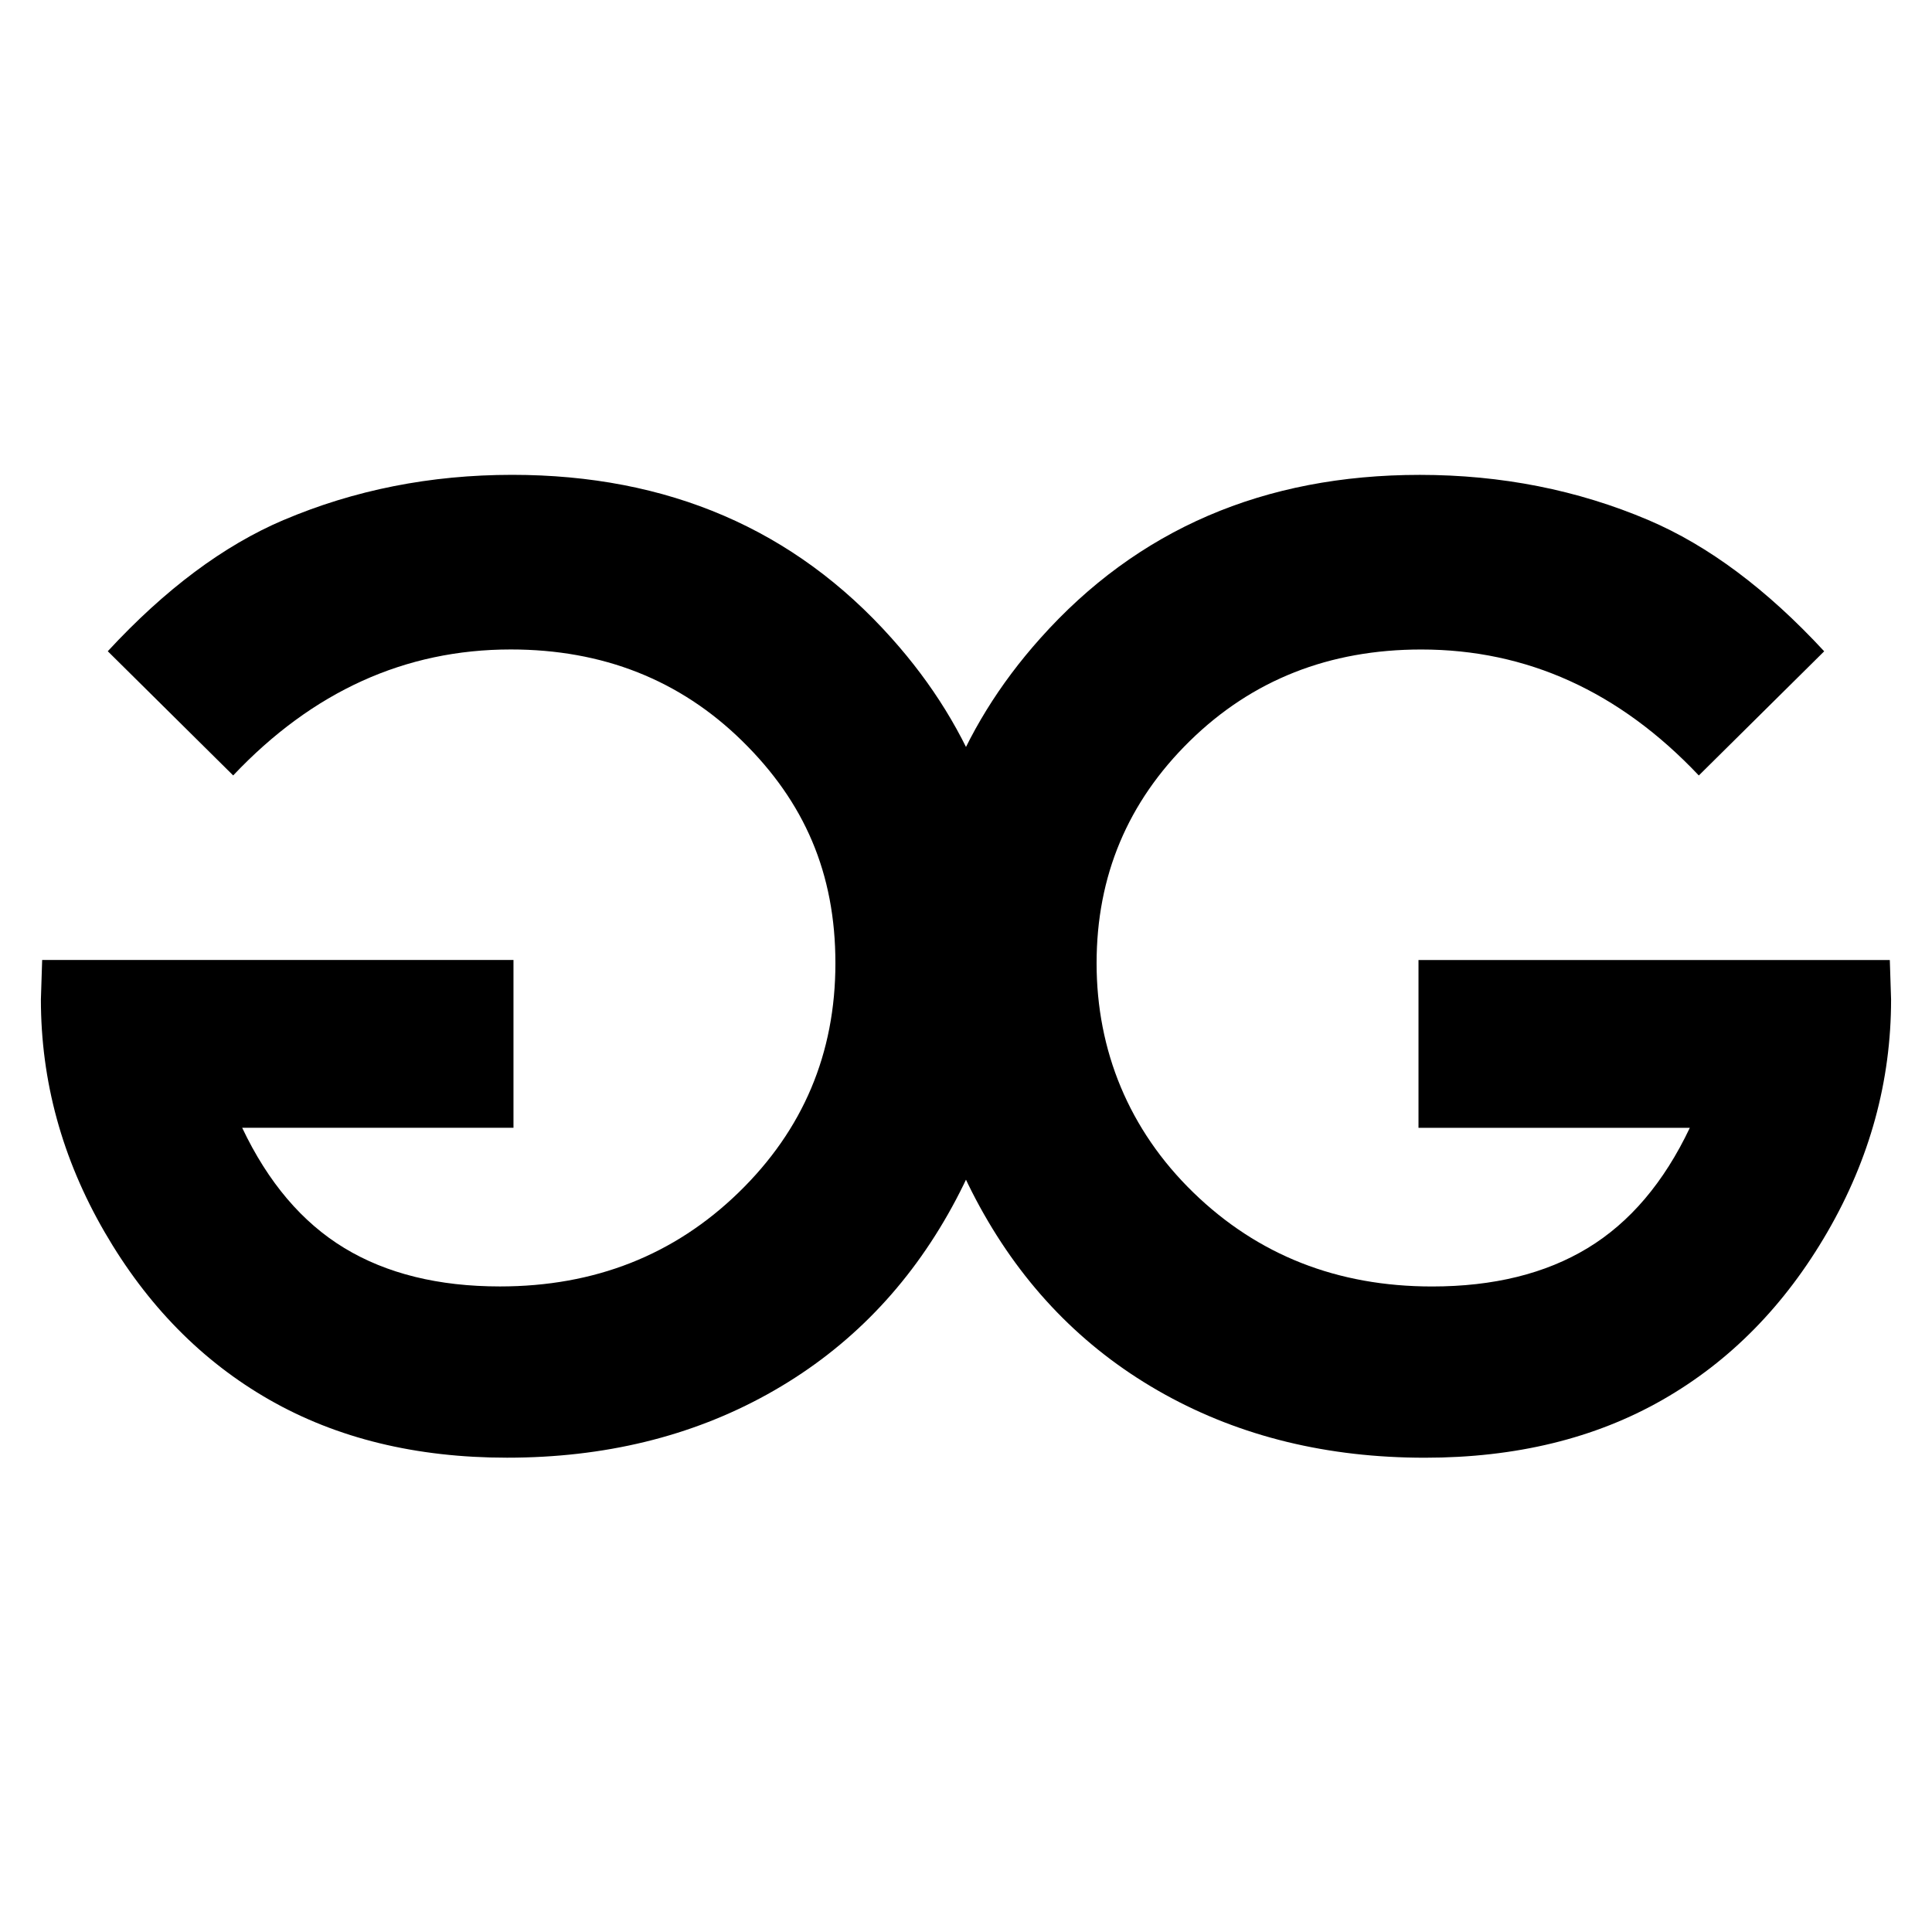
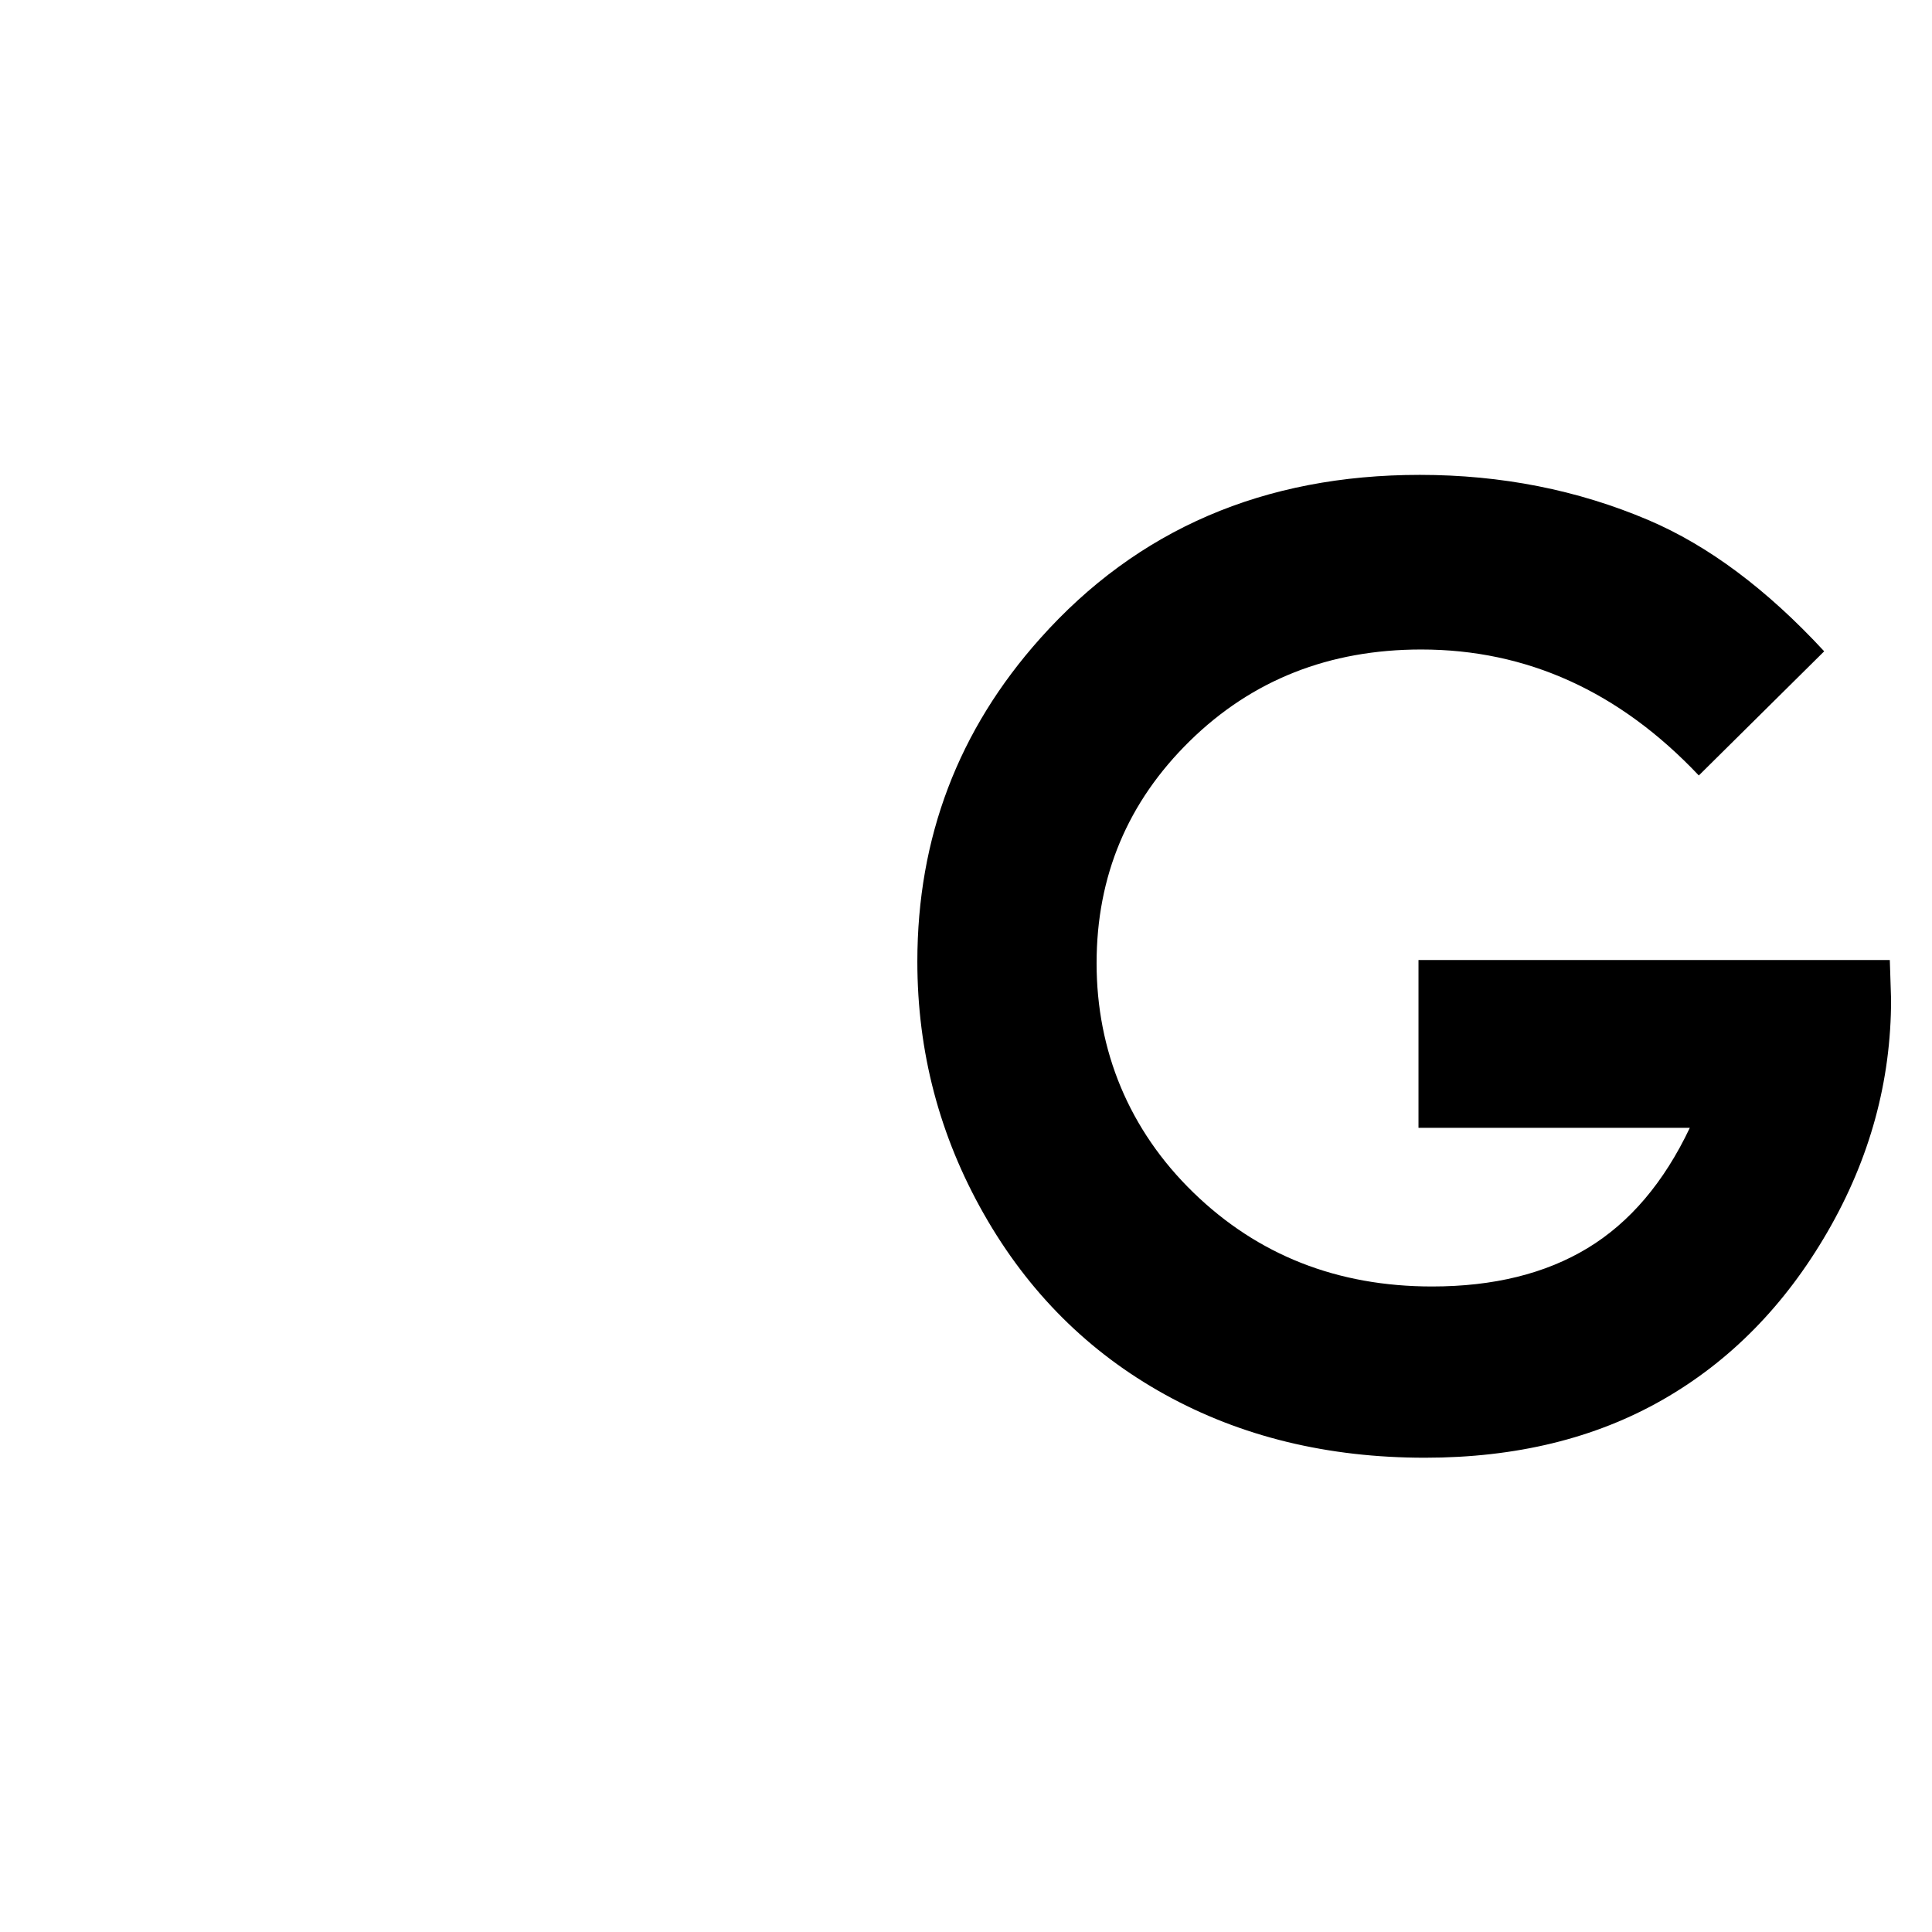
<svg xmlns="http://www.w3.org/2000/svg" id="_レイヤー_1" data-name="レイヤー 1" viewBox="0 0 2000 2000">
  <defs>
    <style>
      .cls-1 {
        fill: #fff;
      }
    </style>
  </defs>
-   <rect class="cls-1" width="2000" height="2000" />
  <g>
-     <path d="M293.51,538.36c73.41-31.2,152.29-46.81,236.67-46.81,161.3,0,292.29,56.43,392.92,169.24,84.82,94.83,127.24,206.35,127.24,334.55,0,93.5-22.95,180.65-68.89,261.43-45.92,80.78-108.33,143-187.23,186.69-78.88,43.69-168.65,65.53-269.3,65.53-94.06,0-176.02-19.96-245.9-59.88-69.87-39.92-126.79-97.82-170.74-173.71-43.94-75.89-65.94-156.15-65.94-240.83l1.31-40.81h487.91v173.71H250.7c26.81,56.5,62.06,97.99,105.76,124.5,43.72,26.51,97.42,39.75,161.1,39.75,97.97,0,180.34-32.42,247.1-97.29s100.15-143.98,100.15-237.34-32.18-166.99-96.55-230.1c-64.37-63.11-144.2-94.67-239.53-94.67-109.4,0-205.17,43.48-287.34,130.41l-129.82-128.57c59.34-64.18,119.98-109.45,181.94-135.84Z" />
    <path d="M1888.43,674.2l-129.82,128.57c-82.17-86.93-177.94-130.41-287.34-130.41-95.33,0-175.17,31.56-239.53,94.67-64.37,63.11-96.55,139.81-96.55,230.1s33.38,172.47,100.15,237.34c66.77,64.86,149.13,97.29,247.1,97.29,63.68,0,117.38-13.24,161.1-39.75,43.7-26.51,78.95-68,105.76-124.5h-280.88v-173.71h487.91l1.31,40.81c0,84.68-21.99,164.94-65.94,240.83-43.94,75.89-100.87,133.79-170.74,173.71-69.89,39.92-151.85,59.88-245.9,59.88-100.65,0-190.42-21.84-269.3-65.53-78.9-43.69-141.31-105.91-187.23-186.69-45.94-80.78-68.89-167.93-68.89-261.43,0-128.2,42.41-239.72,127.24-334.55,100.63-112.82,231.61-169.24,392.92-169.24,84.38,0,163.26,15.6,236.67,46.81,61.97,26.39,122.6,71.66,181.94,135.84Z" />
  </g>
</svg>